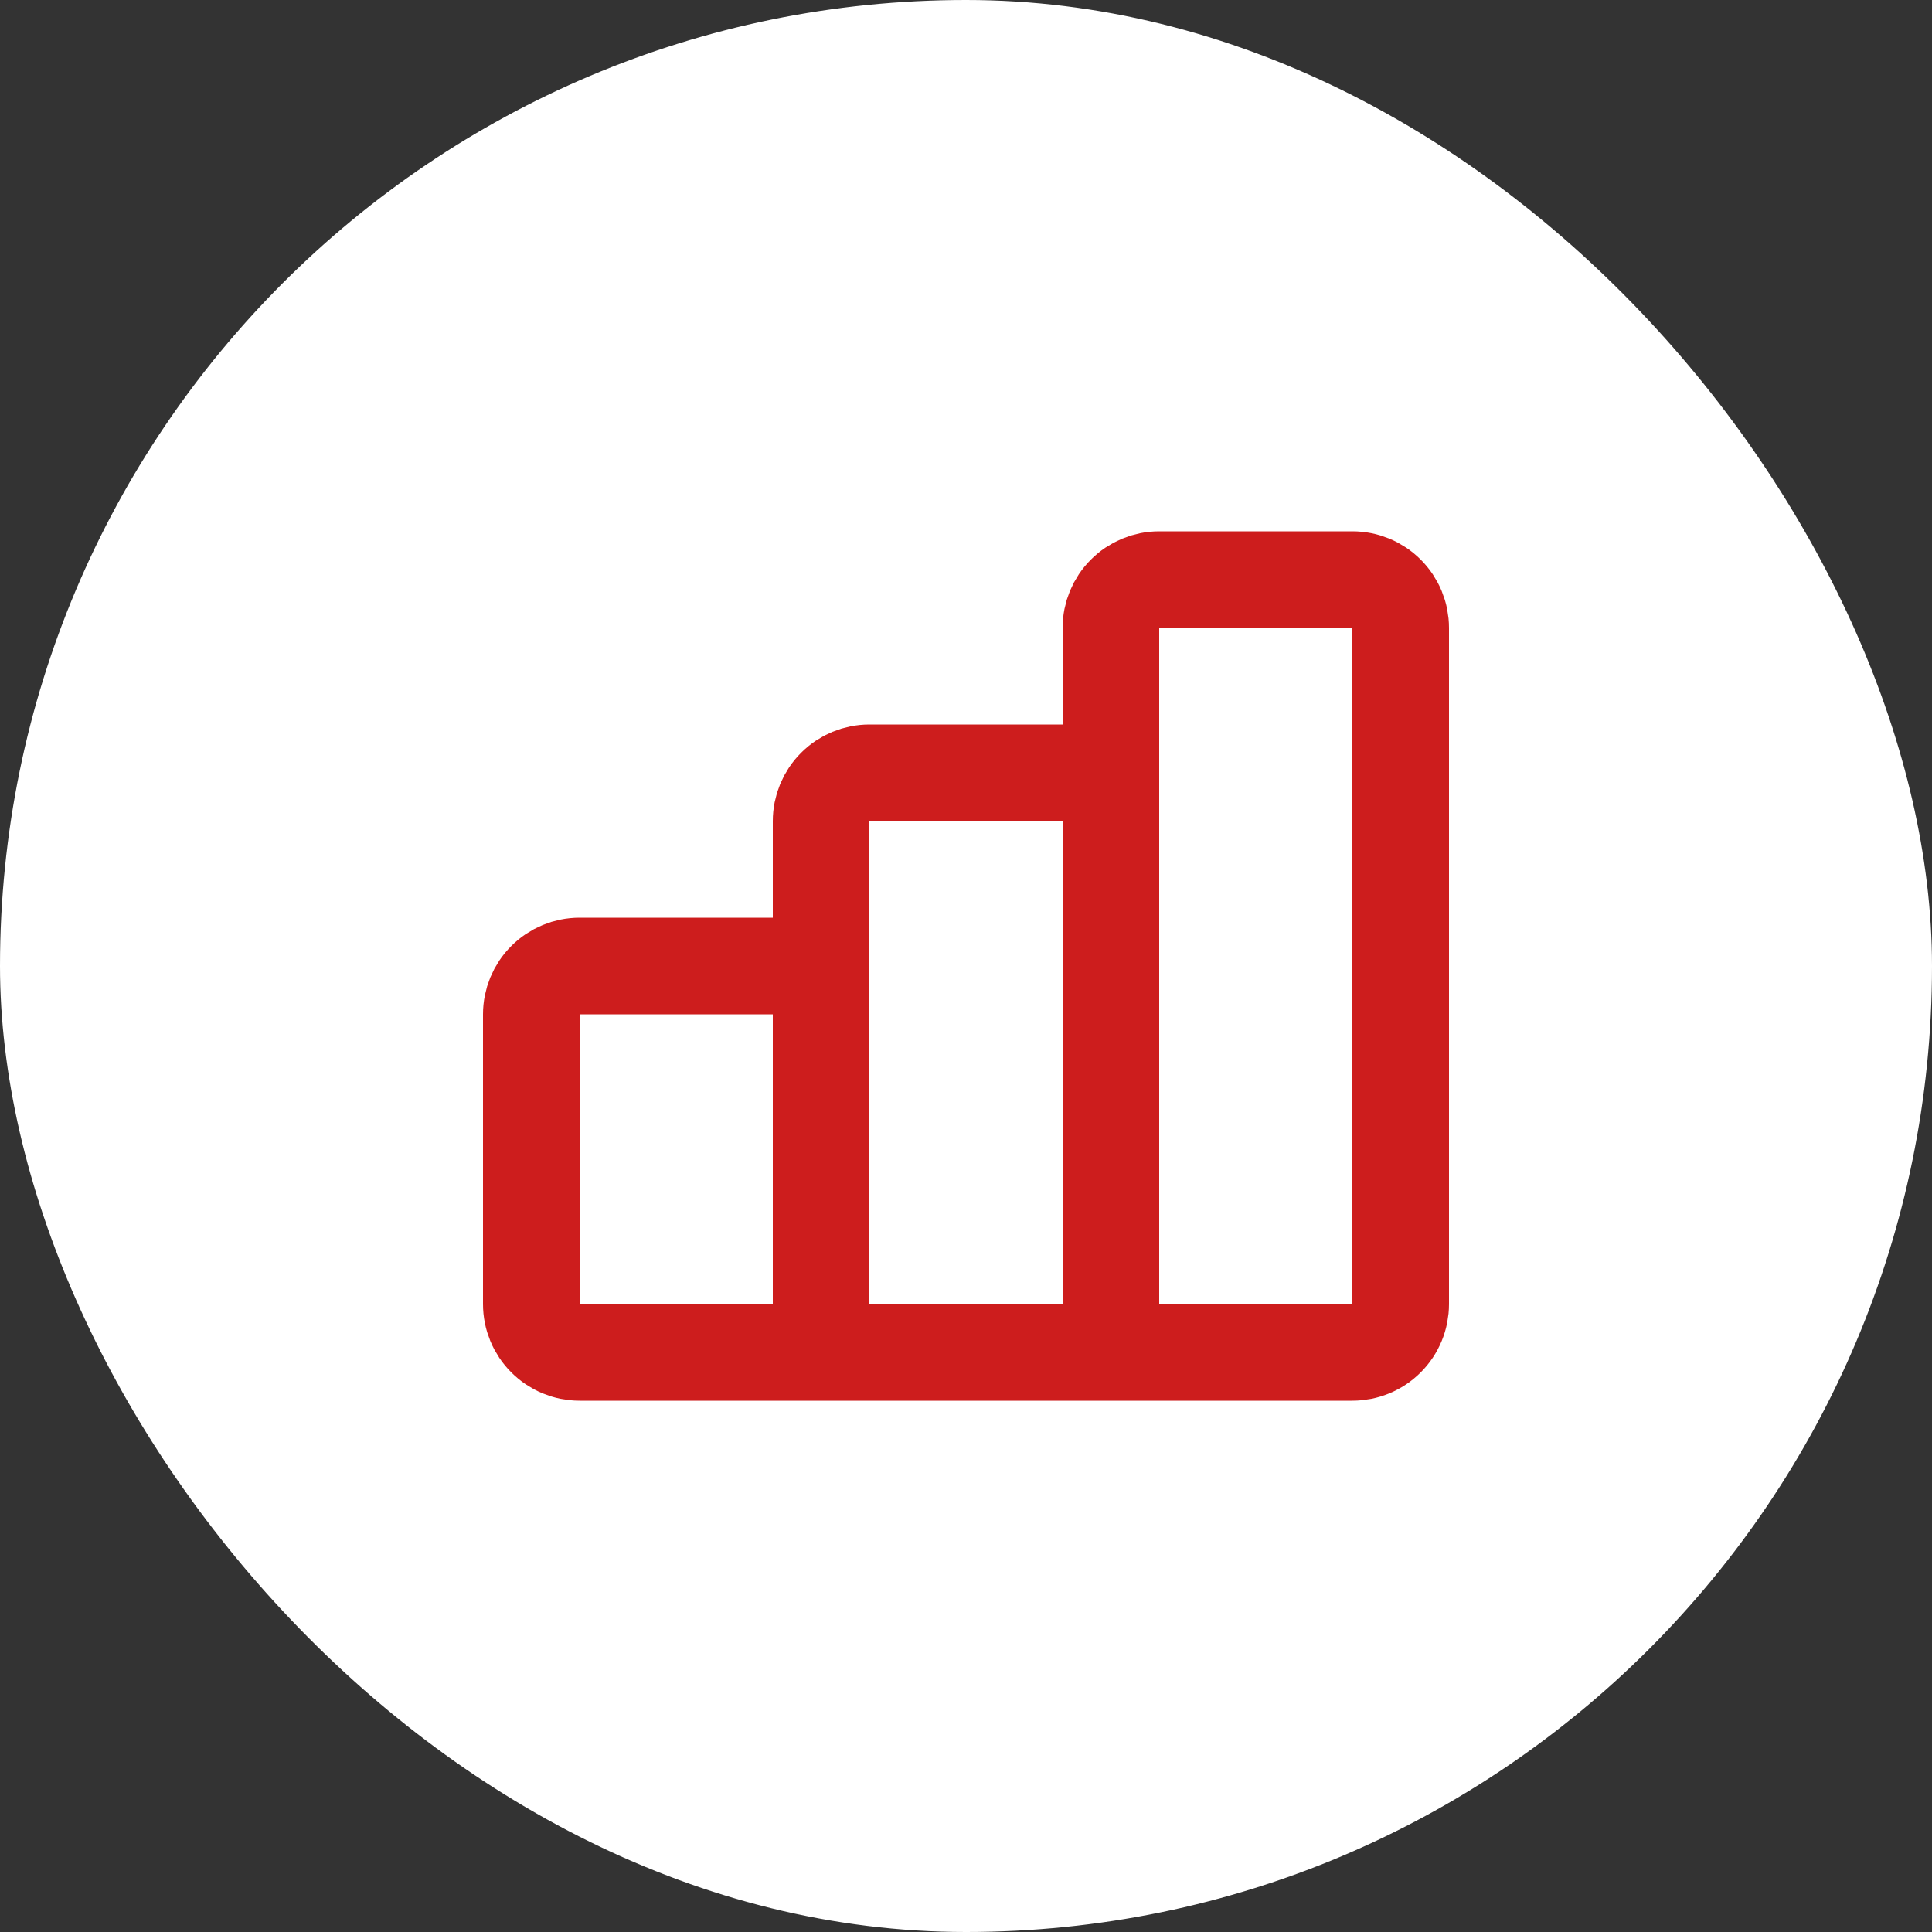
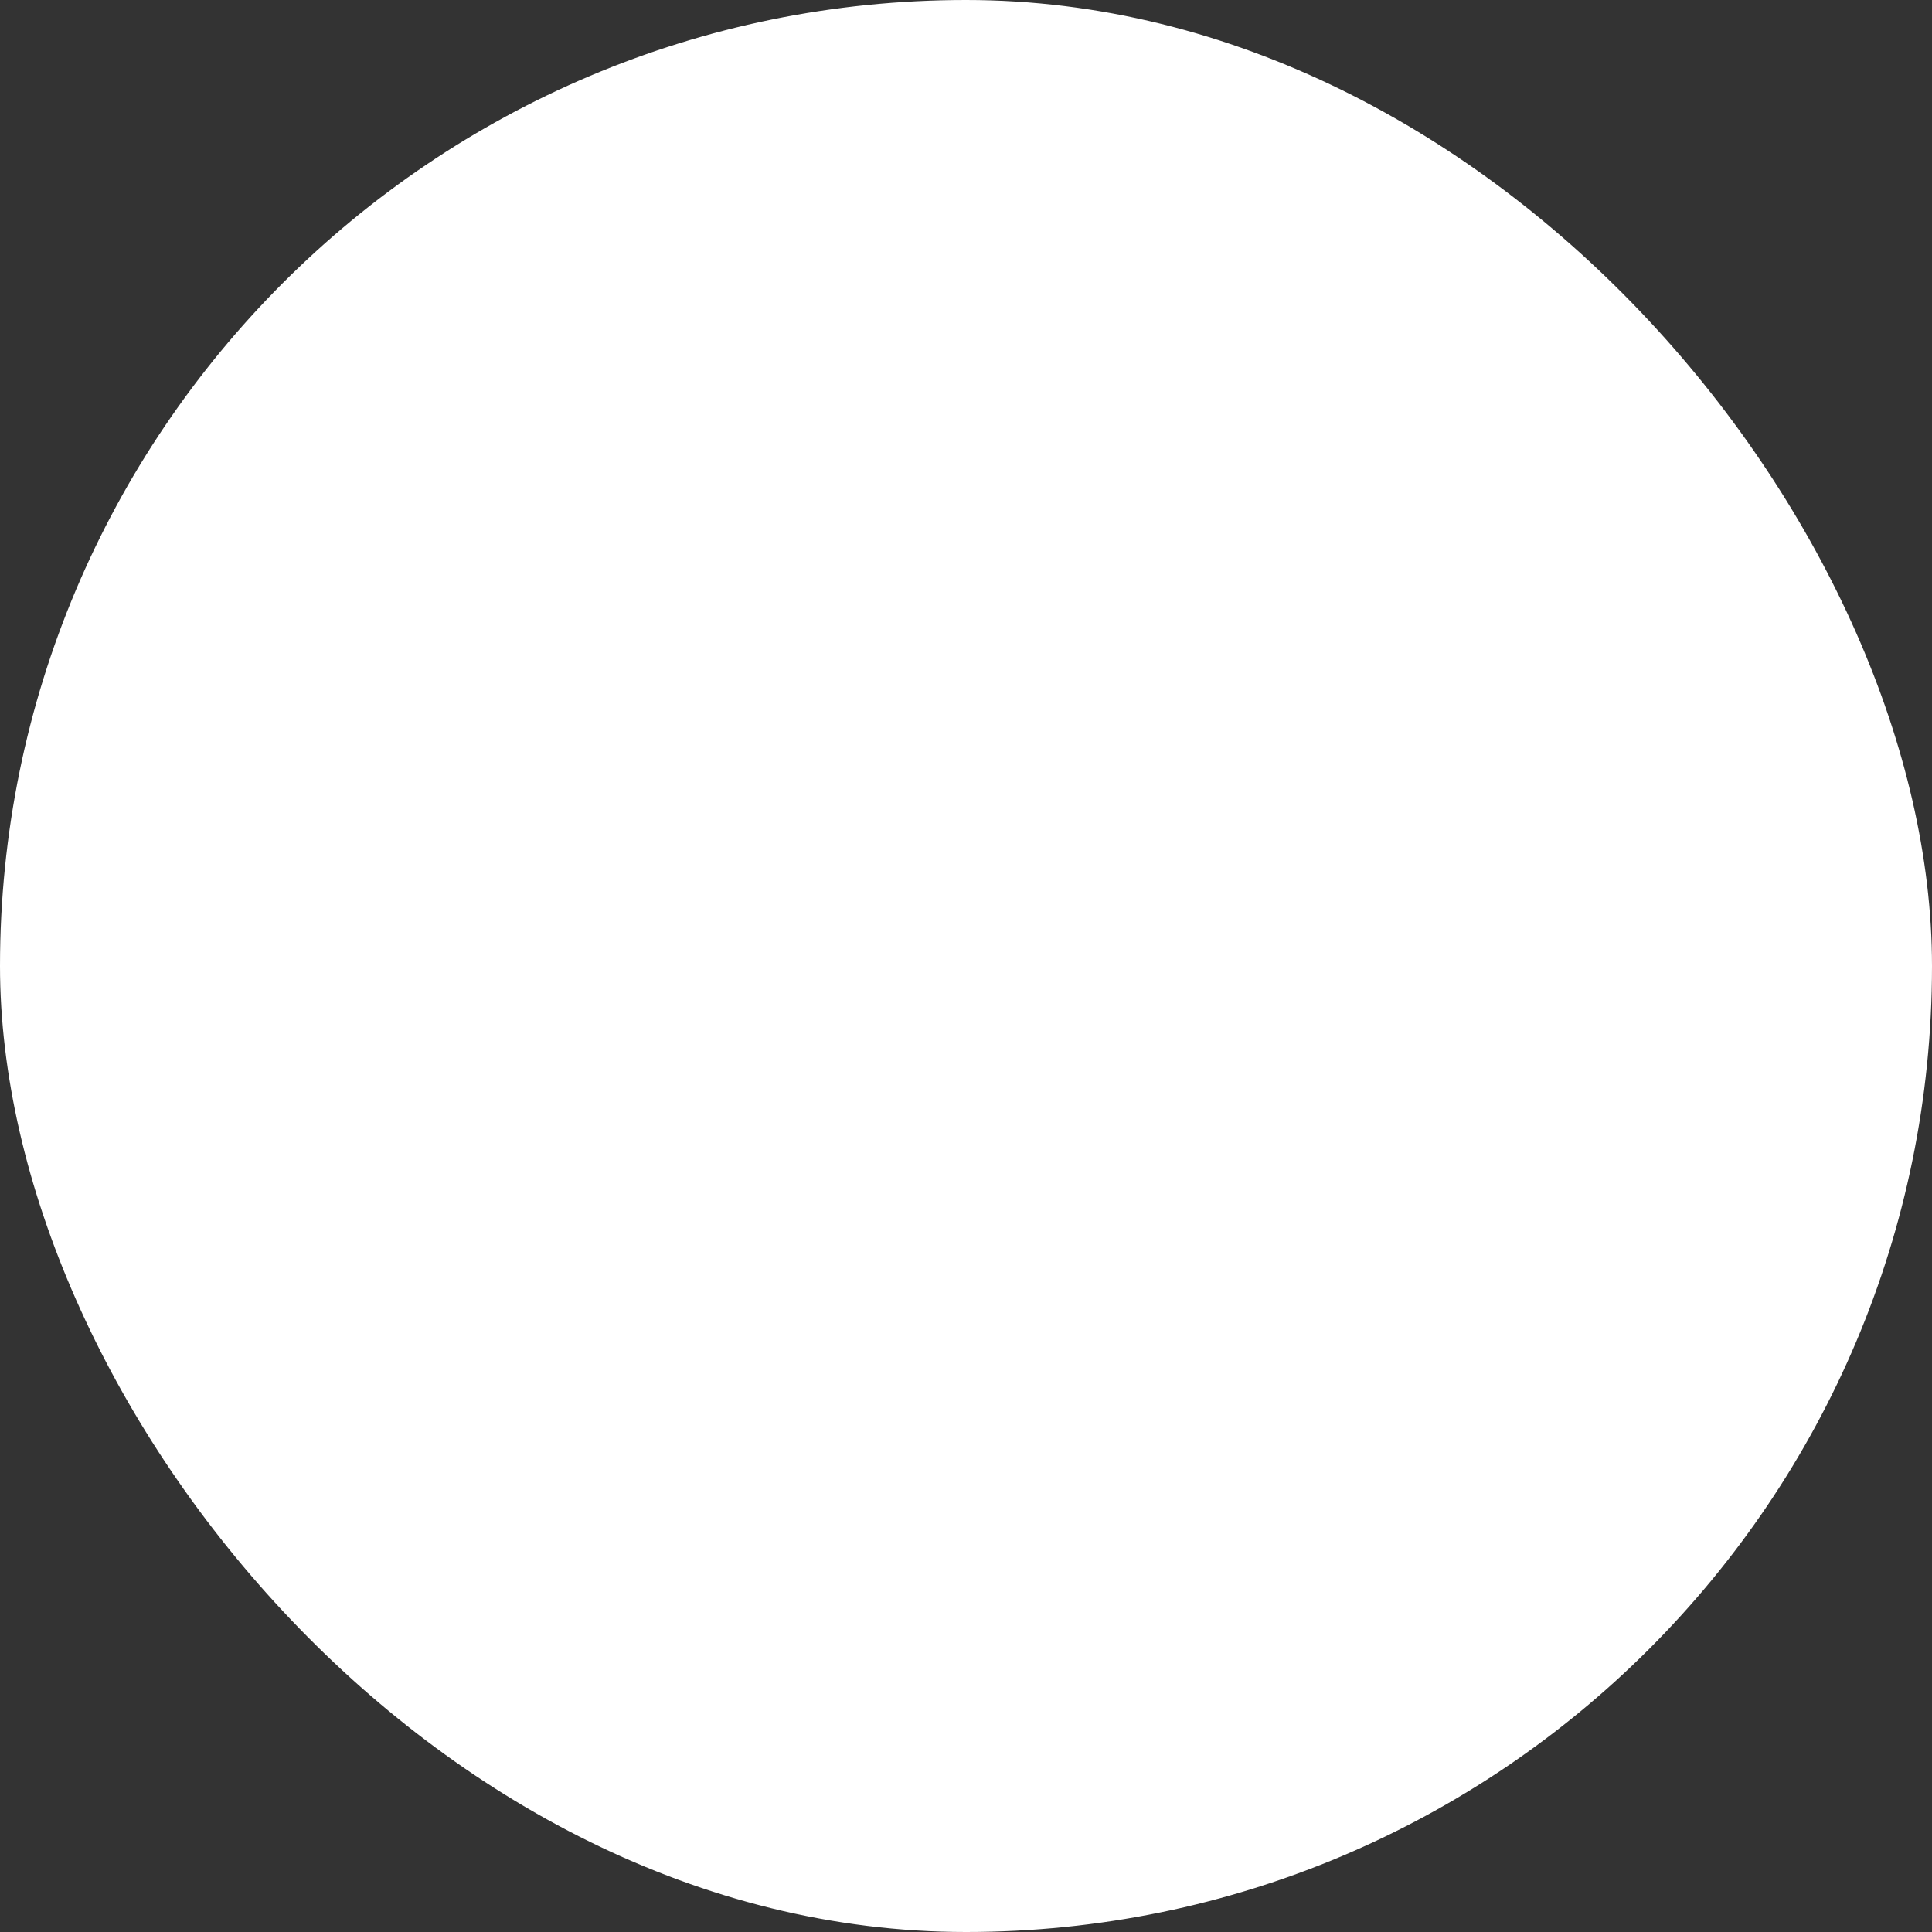
<svg xmlns="http://www.w3.org/2000/svg" width="40" height="40" viewBox="0 0 40 40" fill="none">
  <rect x="0" y="0" width="40" height="40" fill="#333333" stroke="none" />
  <rect width="40" height="40" rx="20" fill="white" />
-   <path d="M17 27V21C17 20.735 16.895 20.48 16.707 20.293C16.52 20.105 16.265 20 16 20H12C11.735 20 11.48 20.105 11.293 20.293C11.105 20.48 11 20.735 11 21V27C11 27.265 11.105 27.52 11.293 27.707C11.48 27.895 11.735 28 12 28M17 27C17 27.265 16.895 27.52 16.707 27.707C16.52 27.895 16.265 28 16 28H12M17 27C17 27.265 17.105 27.52 17.293 27.707C17.48 27.895 17.735 28 18 28H22C22.265 28 22.52 27.895 22.707 27.707C22.895 27.52 23 27.265 23 27M17 27V17C17 16.735 17.105 16.48 17.293 16.293C17.48 16.105 17.735 16 18 16H22C22.265 16 22.52 16.105 22.707 16.293C22.895 16.48 23 16.735 23 17V27M12 28H26M23 27C23 27.265 23.105 27.52 23.293 27.707C23.48 27.895 23.735 28 24 28H28C28.265 28 28.52 27.895 28.707 27.707C28.895 27.52 29 27.265 29 27V13C29 12.735 28.895 12.48 28.707 12.293C28.52 12.105 28.265 12 28 12H24C23.735 12 23.48 12.105 23.293 12.293C23.105 12.48 23 12.735 23 13V27Z" stroke="#CD1D1D" stroke-width="2" stroke-linecap="round" stroke-linejoin="round" />
</svg>